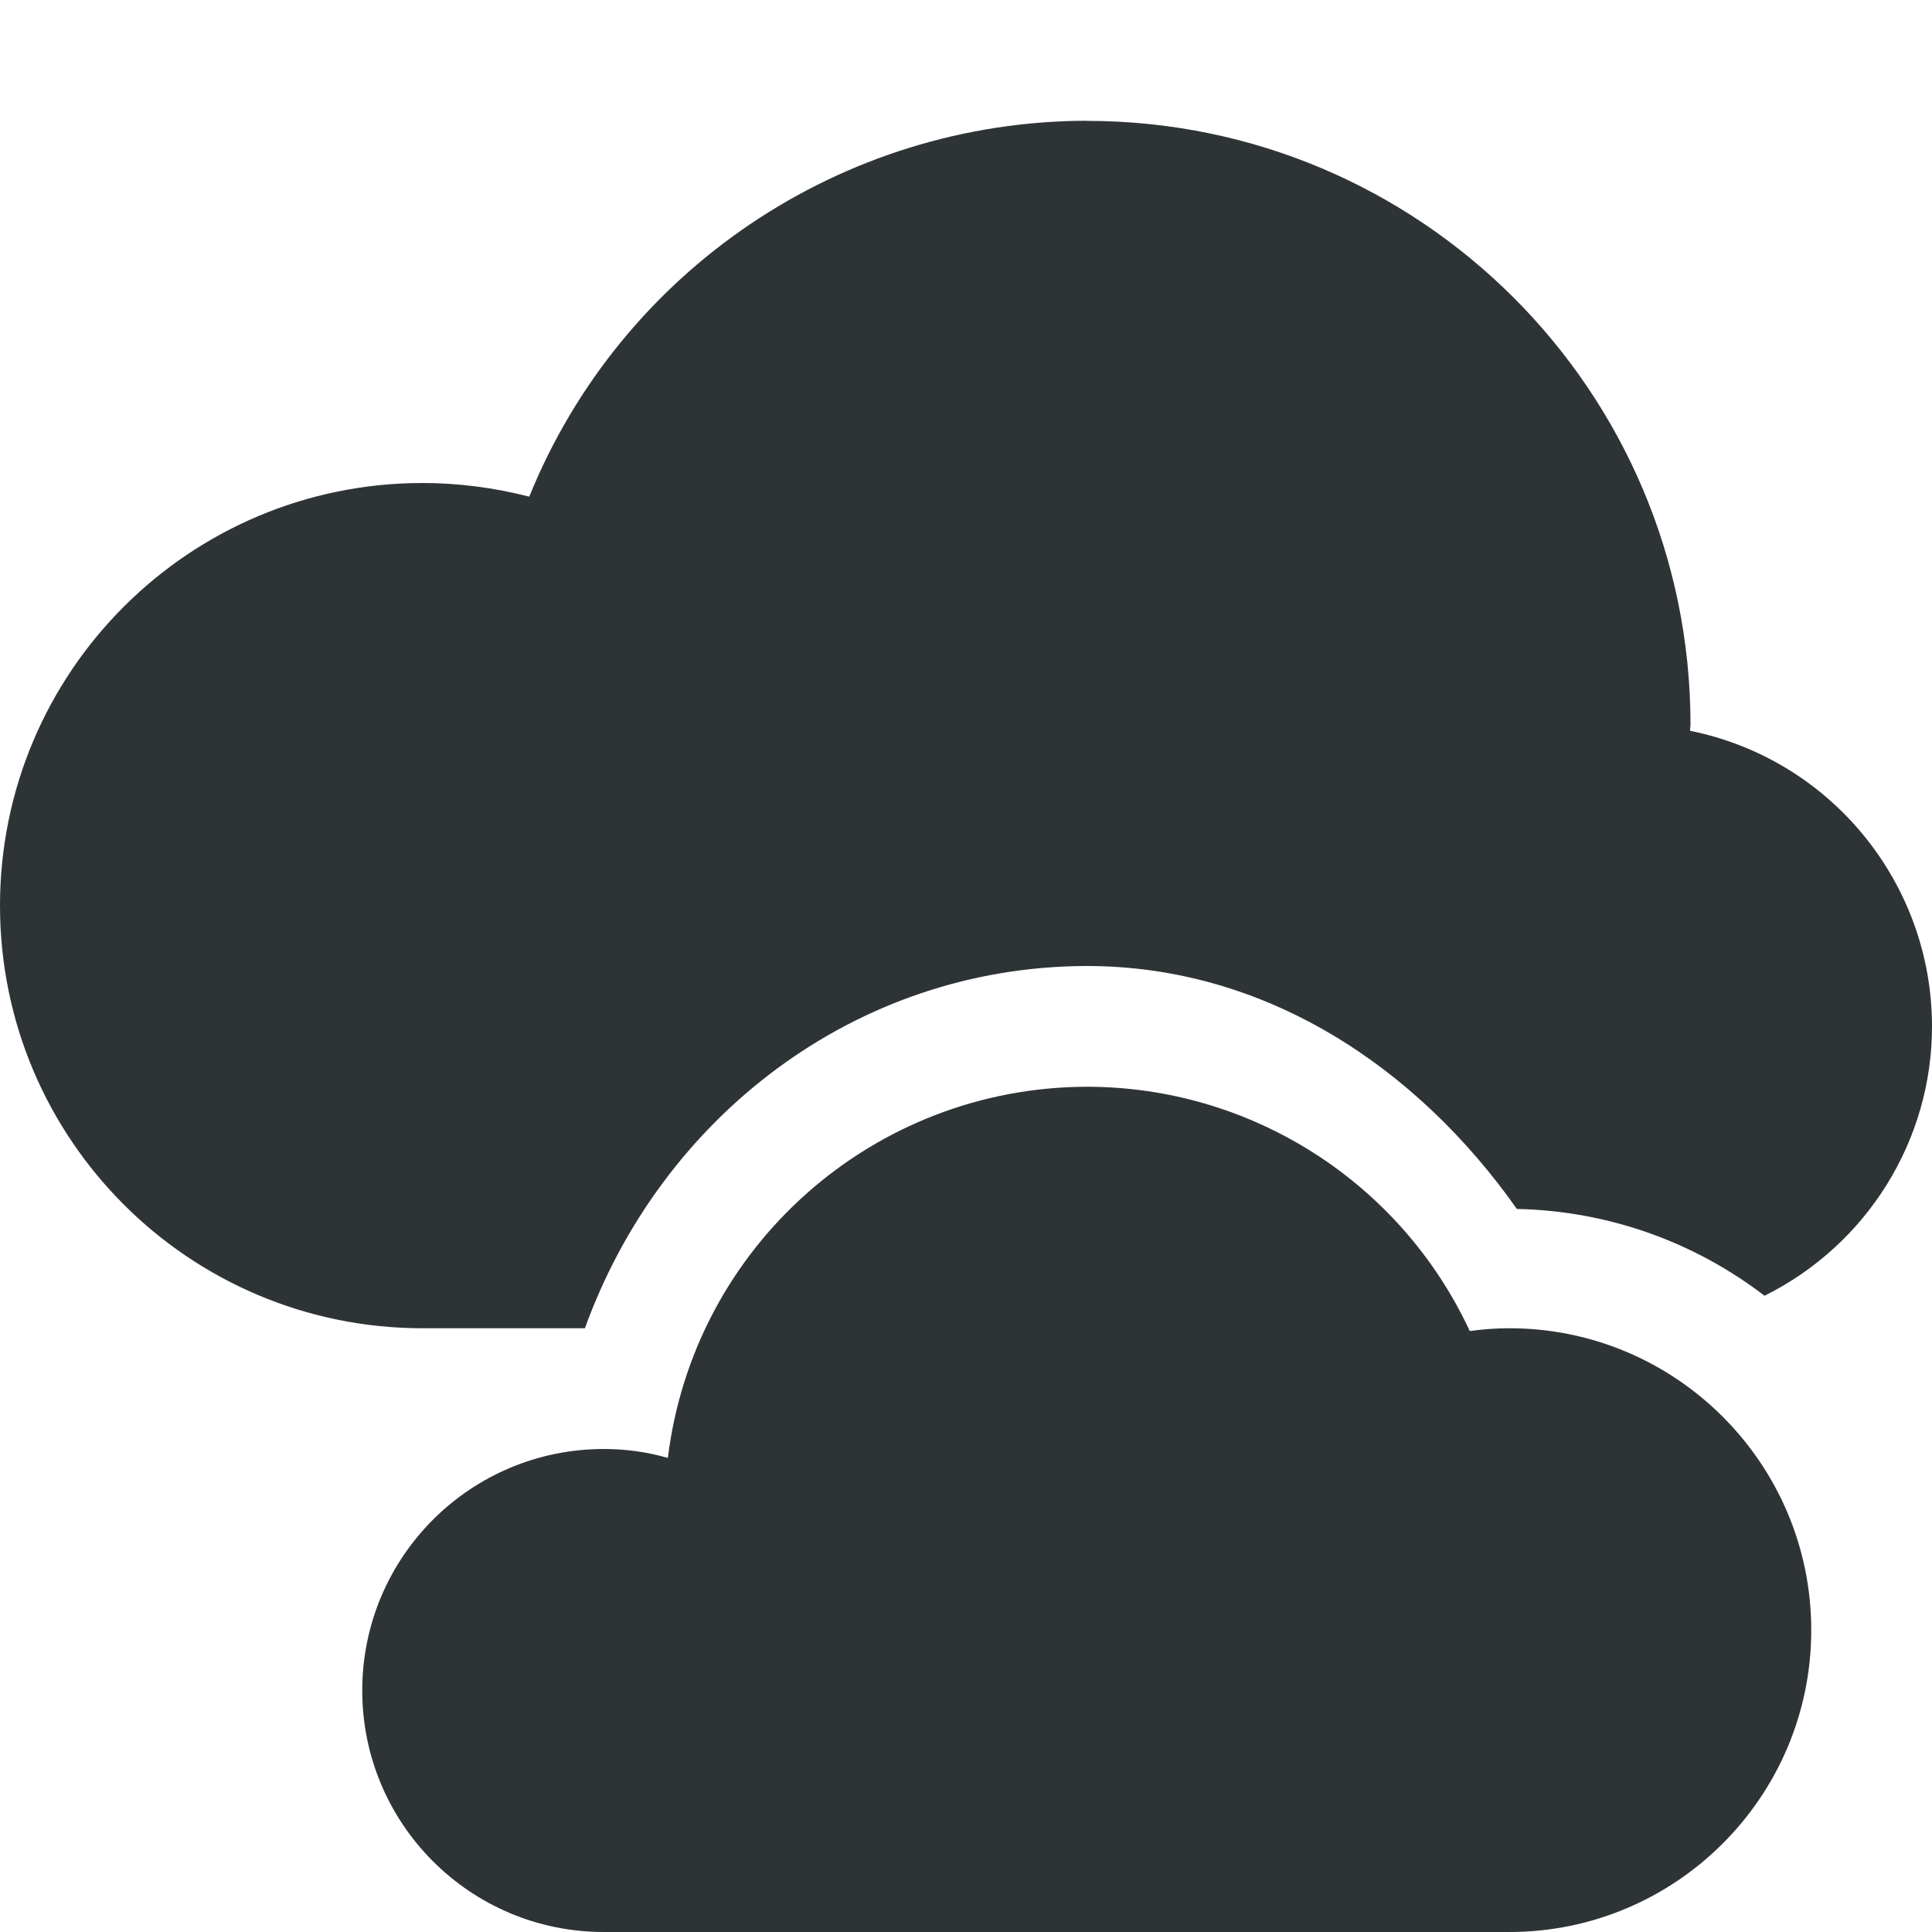
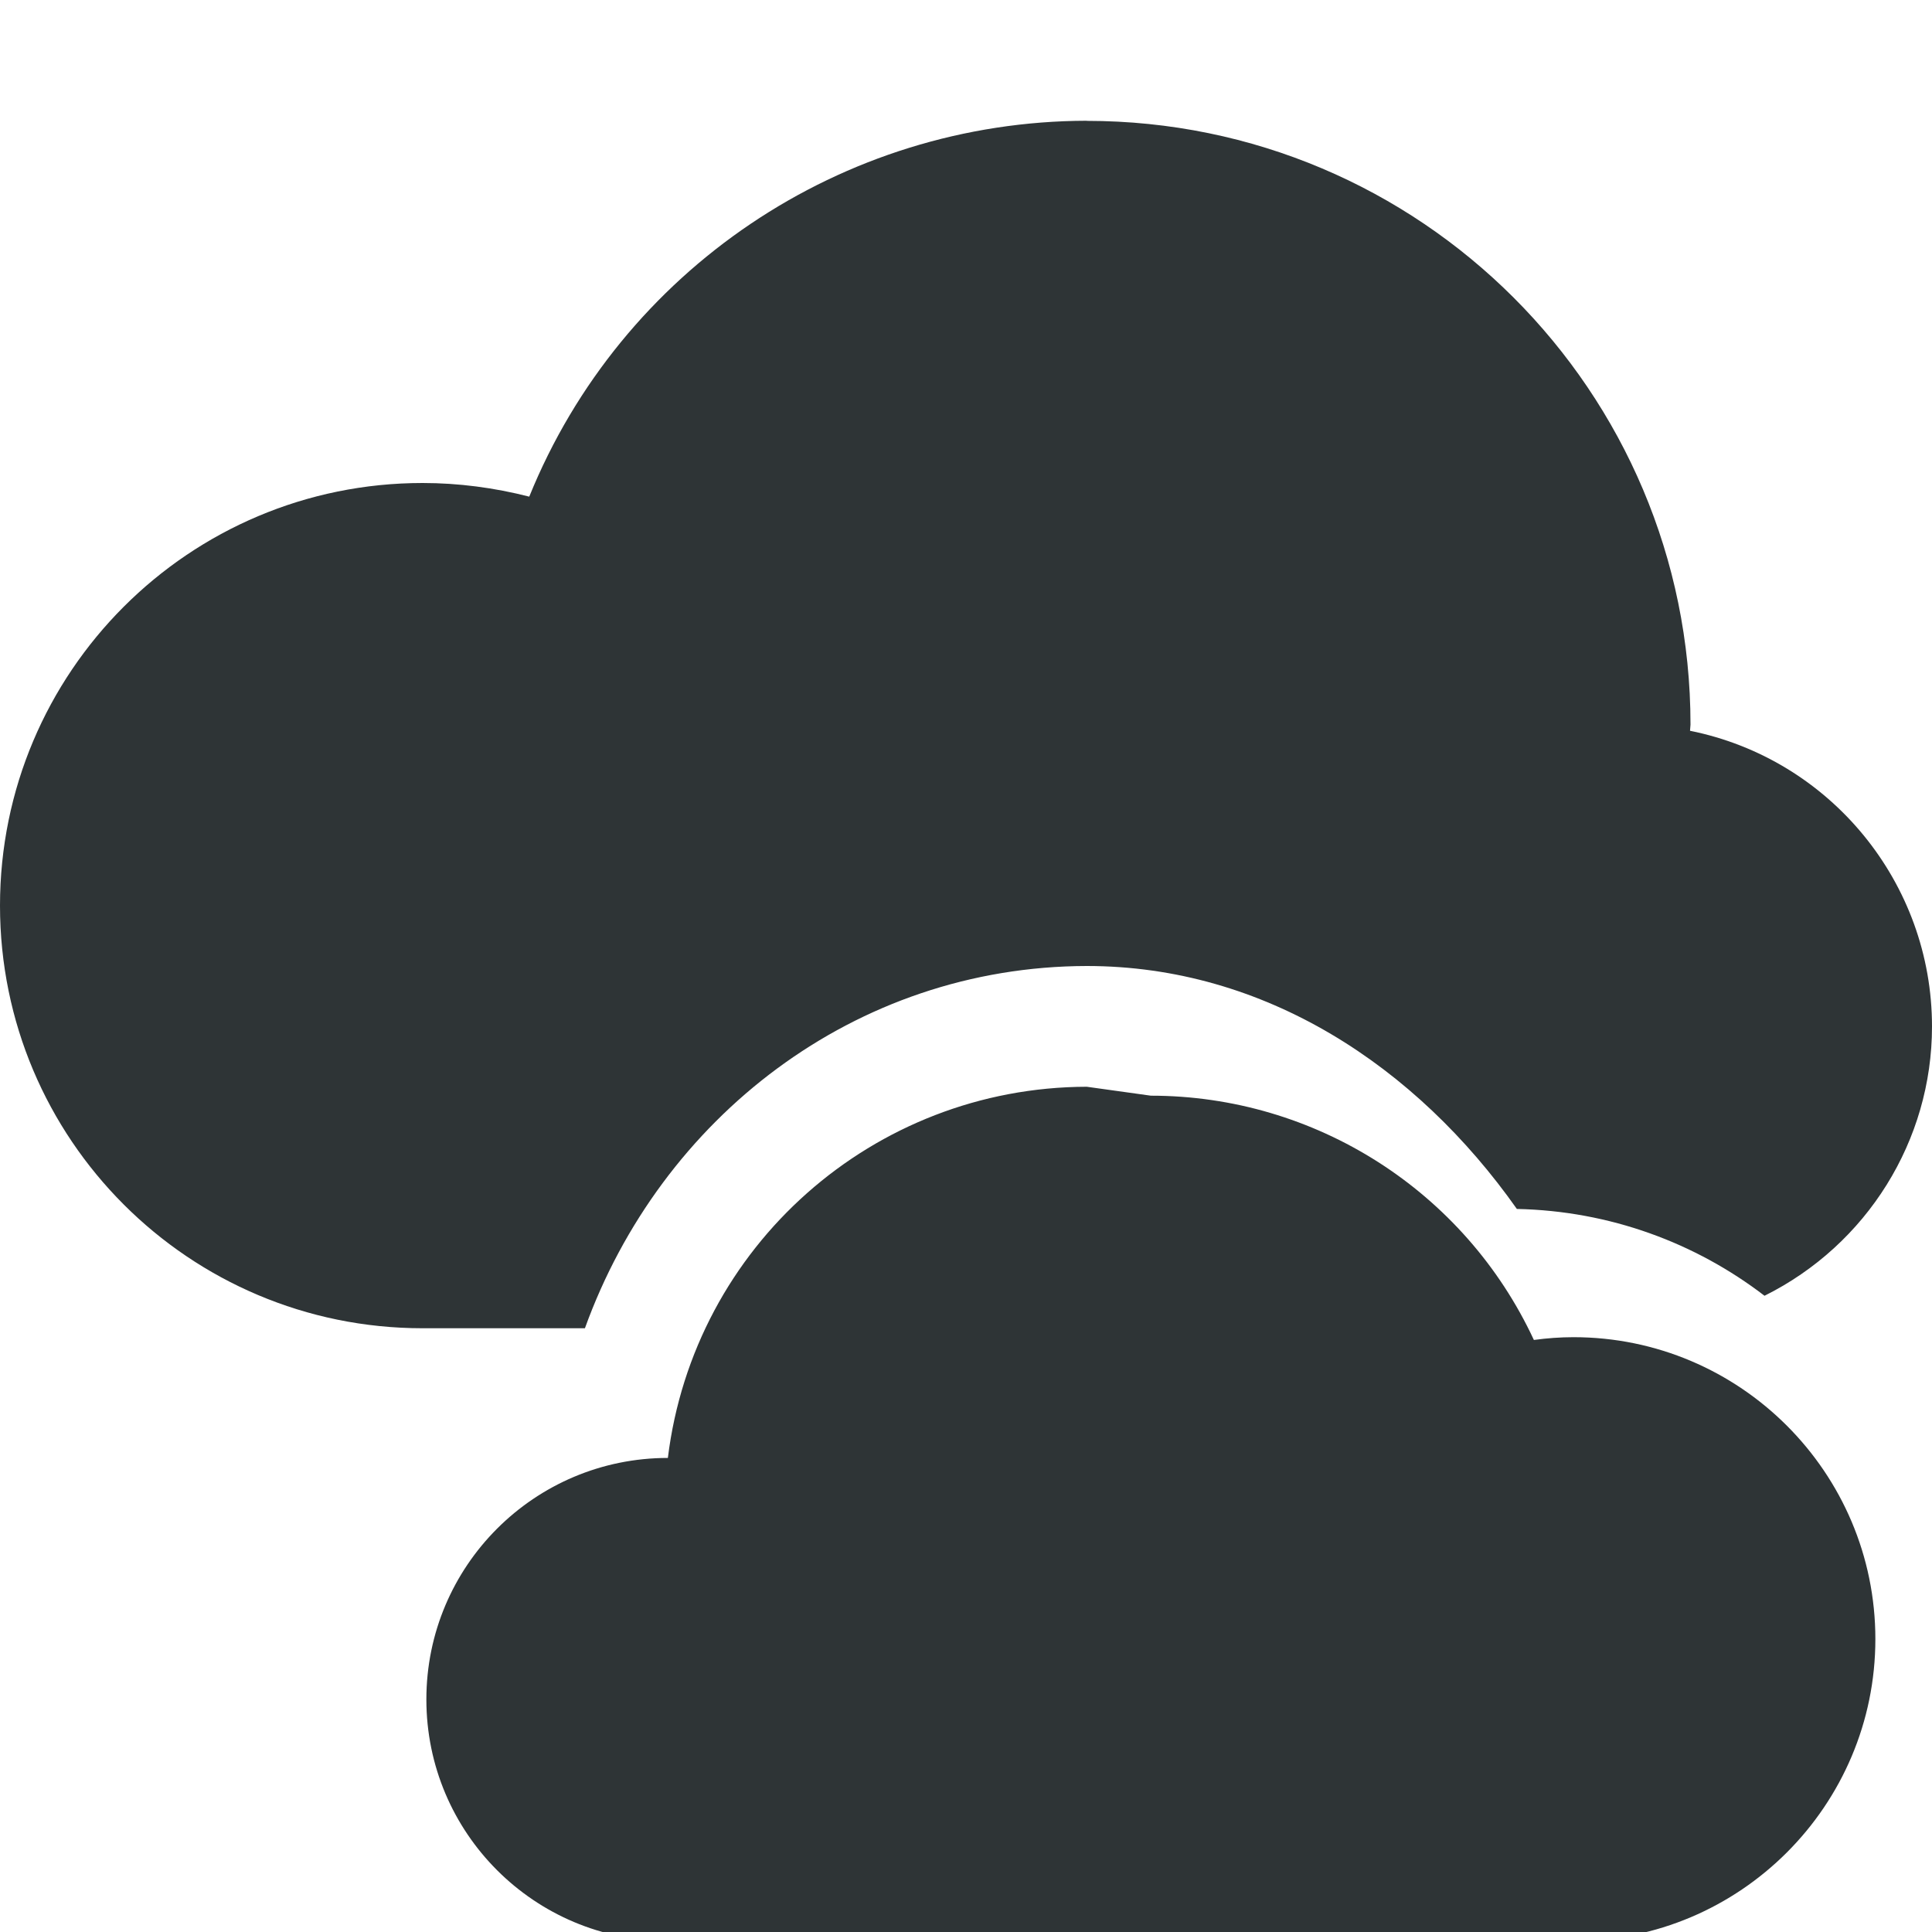
<svg xmlns="http://www.w3.org/2000/svg" height="16px" viewBox="0 0 16 16" width="16px">
-   <path d="m 9 1 c -2.027 0.004 -3.855 1.234 -4.617 3.113 c -0.289 -0.074 -0.586 -0.113 -0.883 -0.113 c -1.934 0 -3.5 1.566 -3.5 3.5 s 1.566 3.5 3.5 3.5 h 1.344 c 0.629 -1.742 2.234 -2.996 4.156 -3 c 1.477 0 2.73 0.832 3.562 2.012 c 0.77 0.016 1.48 0.281 2.051 0.719 c 0.848 -0.422 1.387 -1.285 1.387 -2.23 c 0 -1.188 -0.84 -2.215 -2.004 -2.449 c 0 -0.016 0.004 -0.035 0.004 -0.051 c 0 -2.762 -2.238 -5 -5 -5 z m 0 8 c -1.766 0.004 -3.254 1.32 -3.469 3.074 c -0.176 -0.051 -0.352 -0.074 -0.531 -0.074 c -1.105 0 -2 0.895 -2 2 s 0.895 2 2 2 h 7.5 c 1.379 0 2.5 -1.121 2.5 -2.5 s -1.121 -2.5 -2.5 -2.5 c -0.109 0 -0.219 0.008 -0.328 0.023 c -0.574 -1.234 -1.812 -2.023 -3.172 -2.023 z m 0 0" fill="#2e3436" />
+   <path d="m 9 1 c -2.027 0.004 -3.855 1.234 -4.617 3.113 c -0.289 -0.074 -0.586 -0.113 -0.883 -0.113 c -1.934 0 -3.5 1.566 -3.5 3.5 s 1.566 3.5 3.5 3.5 h 1.344 c 0.629 -1.742 2.234 -2.996 4.156 -3 c 1.477 0 2.73 0.832 3.562 2.012 c 0.77 0.016 1.48 0.281 2.051 0.719 c 0.848 -0.422 1.387 -1.285 1.387 -2.23 c 0 -1.188 -0.84 -2.215 -2.004 -2.449 c 0 -0.016 0.004 -0.035 0.004 -0.051 c 0 -2.762 -2.238 -5 -5 -5 z m 0 8 c -1.766 0.004 -3.254 1.32 -3.469 3.074 c -1.105 0 -2 0.895 -2 2 s 0.895 2 2 2 h 7.5 c 1.379 0 2.5 -1.121 2.5 -2.5 s -1.121 -2.5 -2.5 -2.5 c -0.109 0 -0.219 0.008 -0.328 0.023 c -0.574 -1.234 -1.812 -2.023 -3.172 -2.023 z m 0 0" fill="#2e3436" />
</svg>